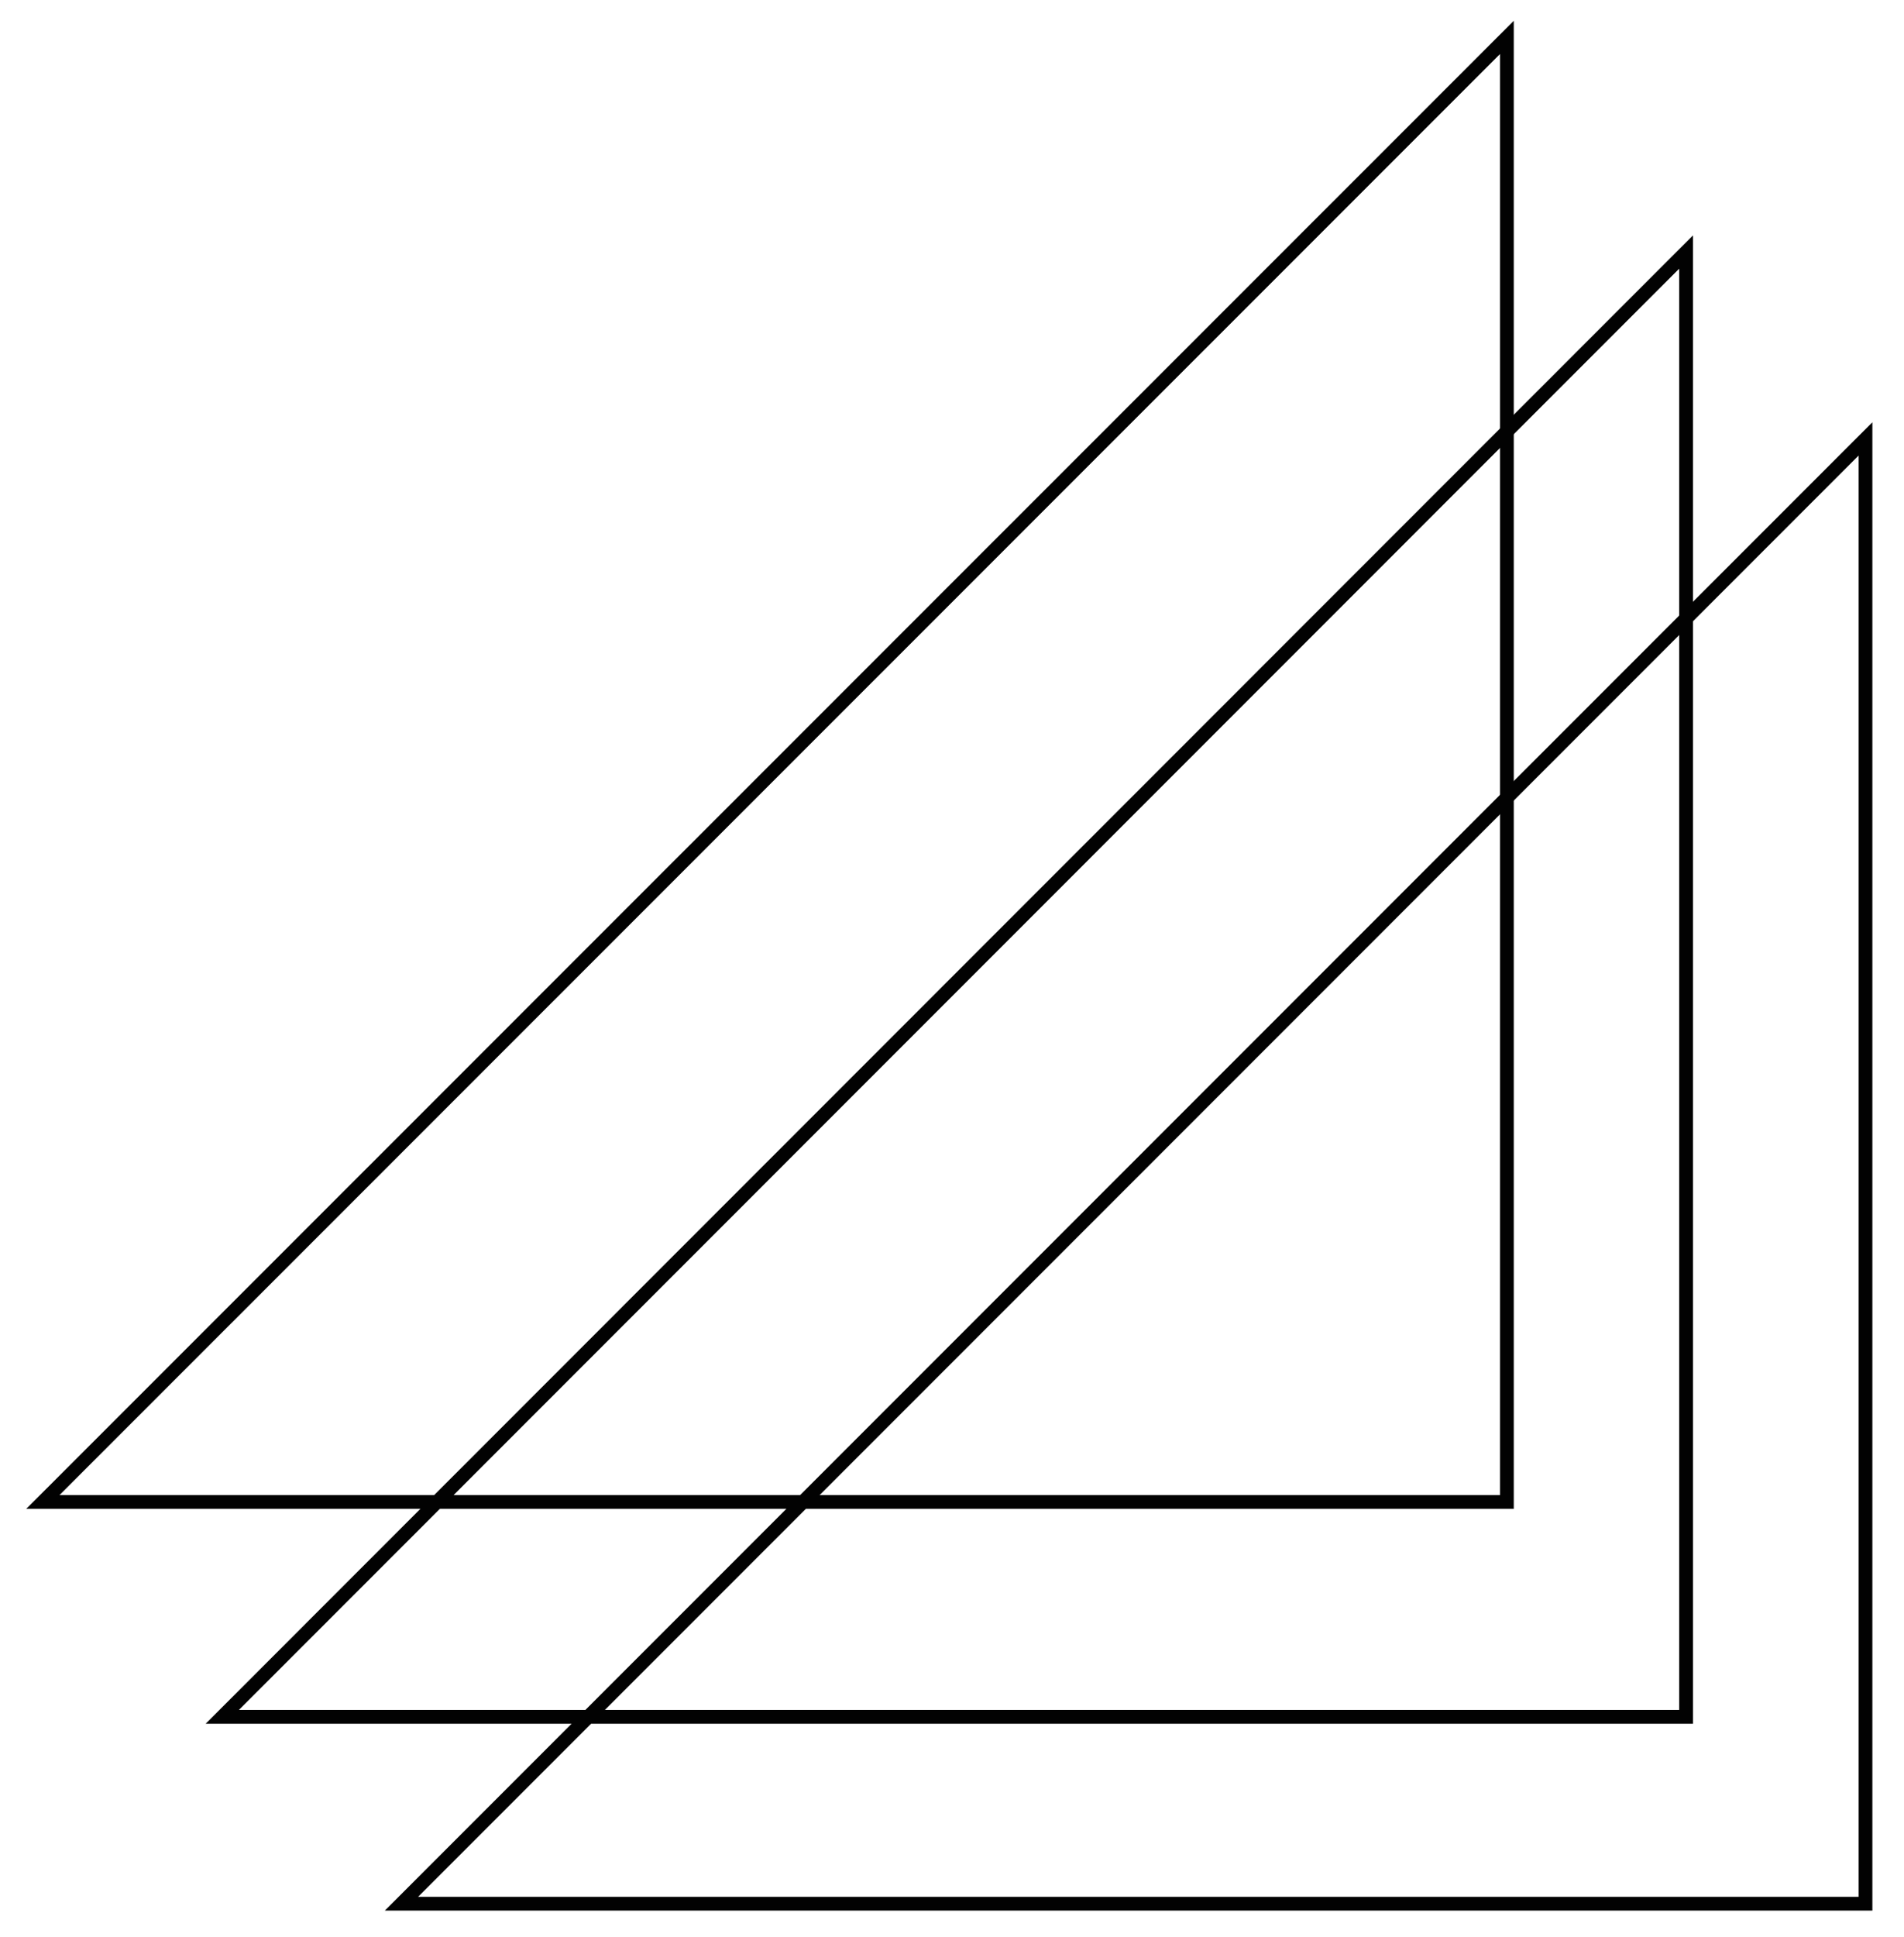
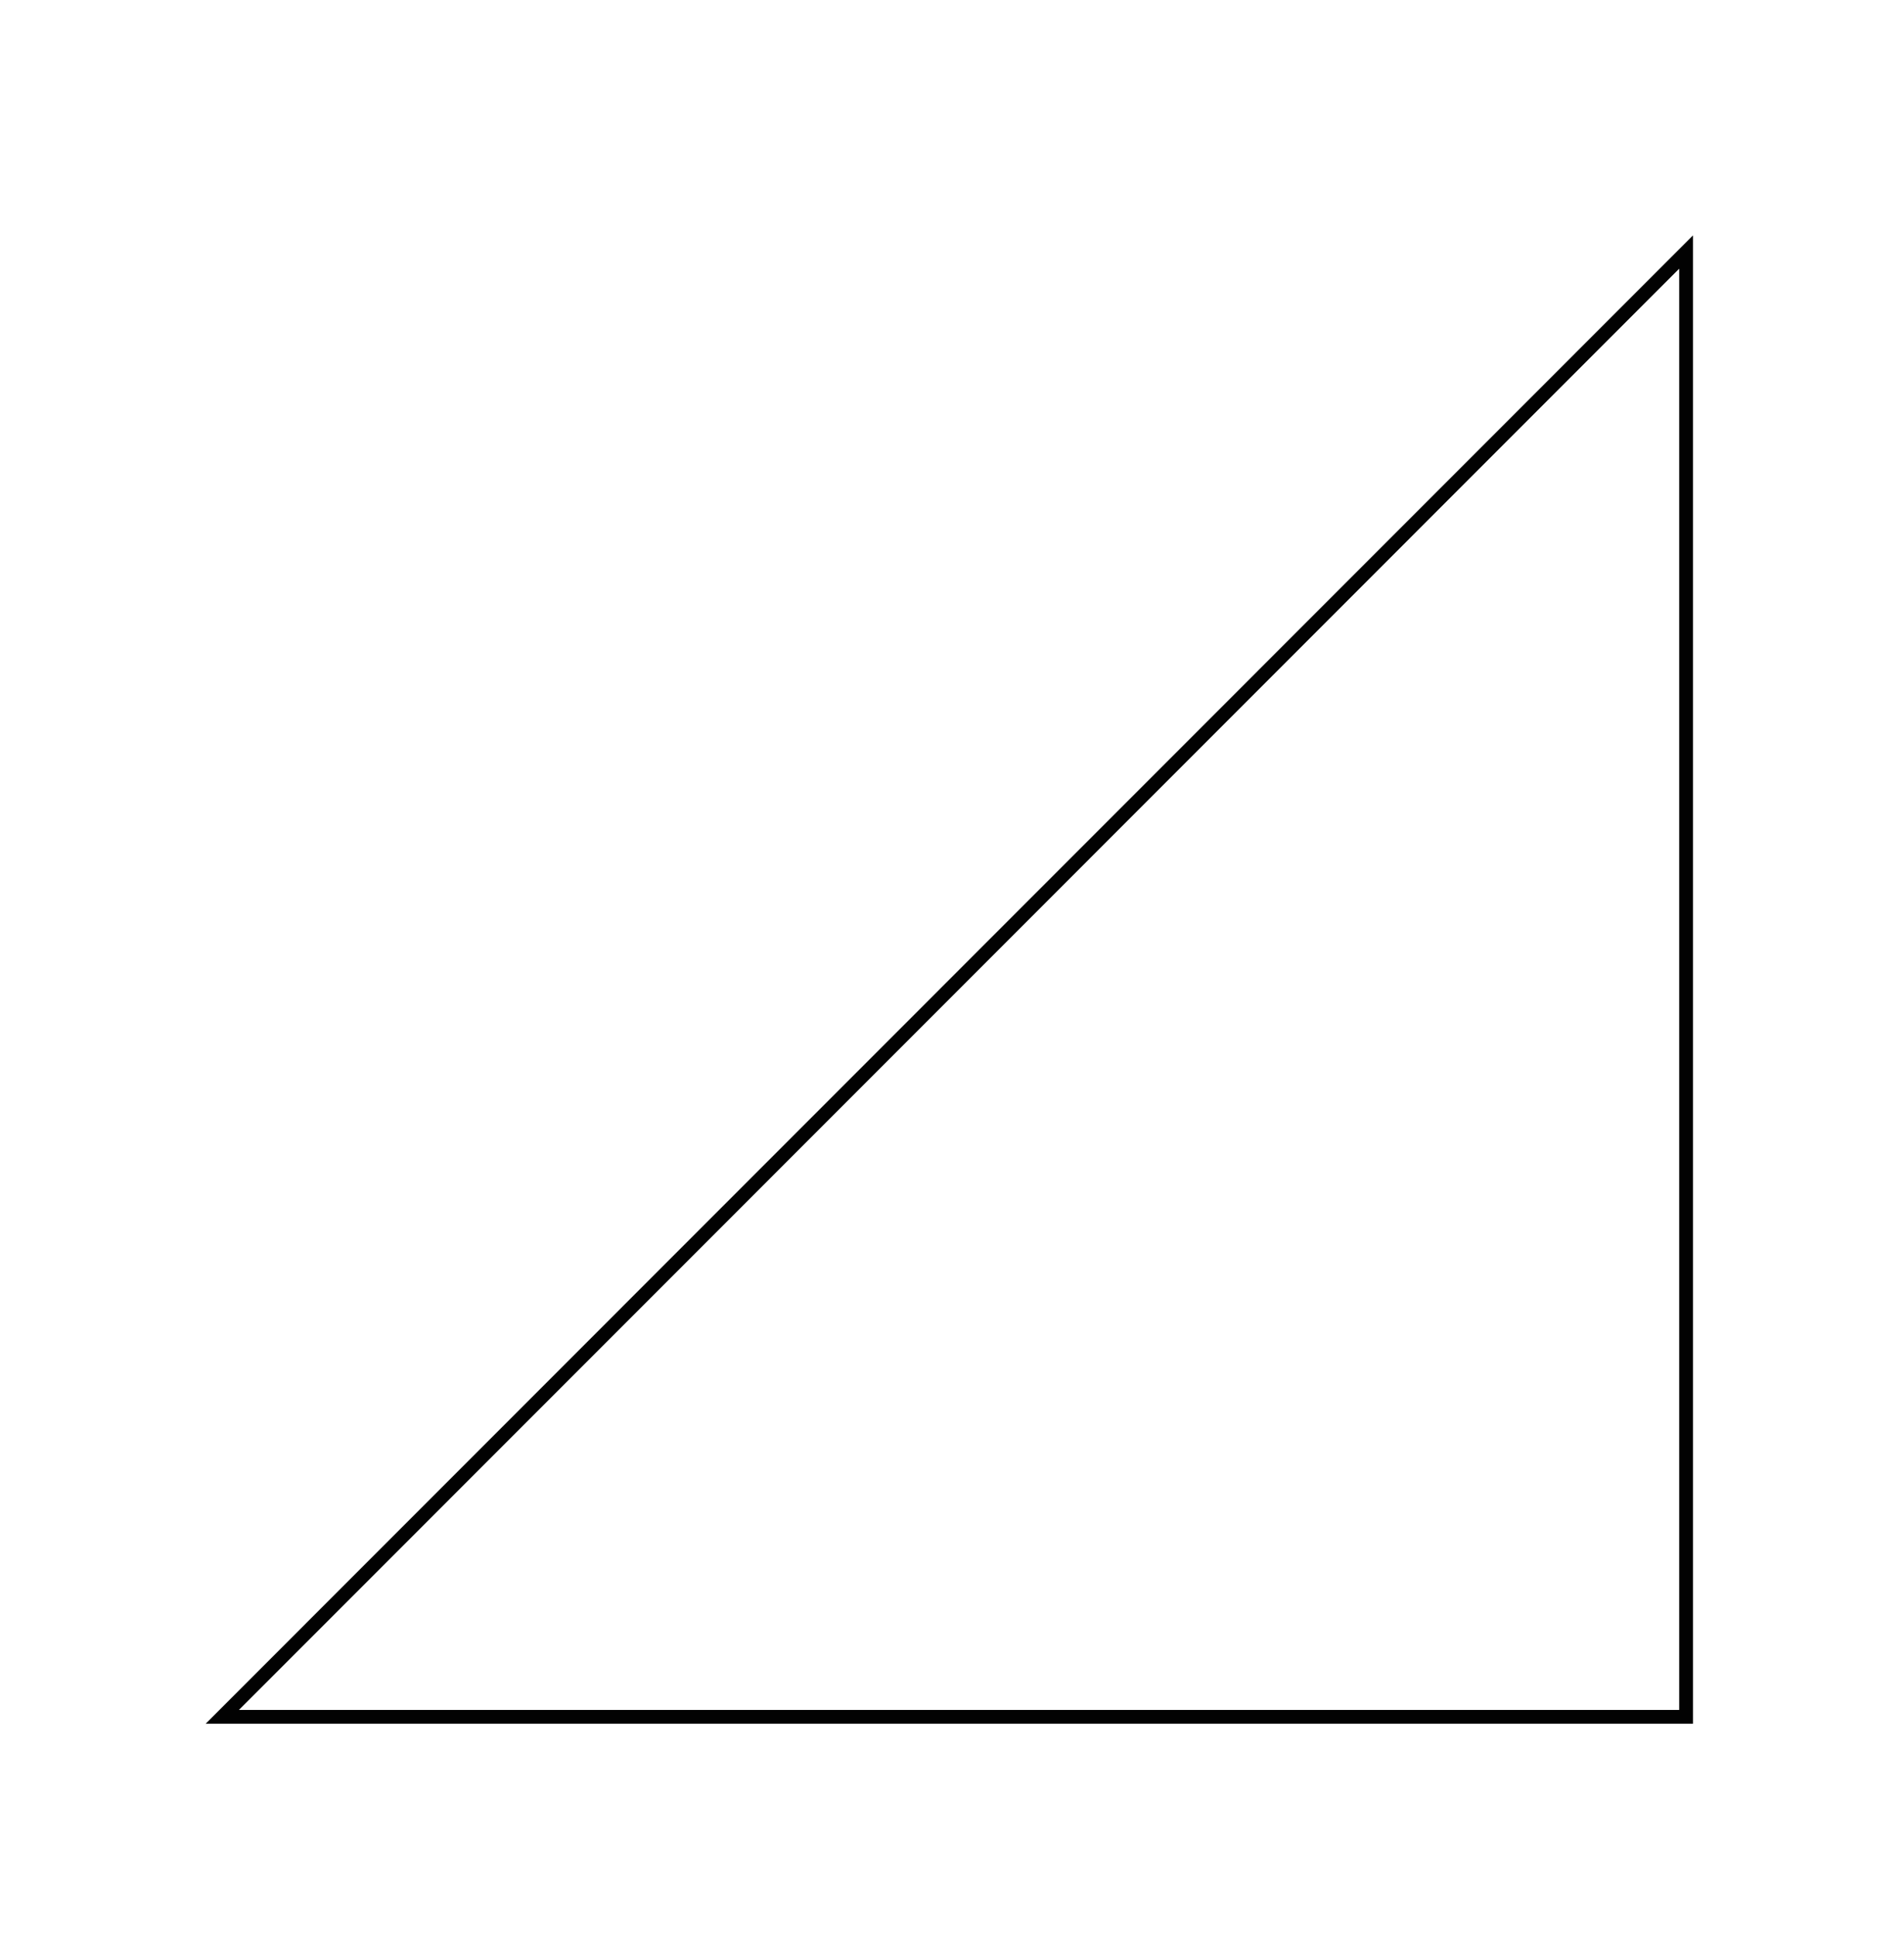
<svg xmlns="http://www.w3.org/2000/svg" version="1.1" id="Ebene_1" x="0px" y="0px" viewBox="0 0 824.5 843.7" style="enable-background:new 0 0 824.5 843.7;" xml:space="preserve" width="60" height="61">
  <style type="text/css">
	.st0{fill:none;stroke:#020202;stroke-width:6;stroke-miterlimit:10;}
</style>
-   <polygon class="st0" points="810.4,829.3 172.3,829.3 810.4,191.2 " />
  <polygon class="st0" points="732.2,747.9 94.2,747.9 732.2,109.8 " />
-   <polygon class="st0" points="654.1,654.3 16,654.3 654.1,16.3 " />
</svg>